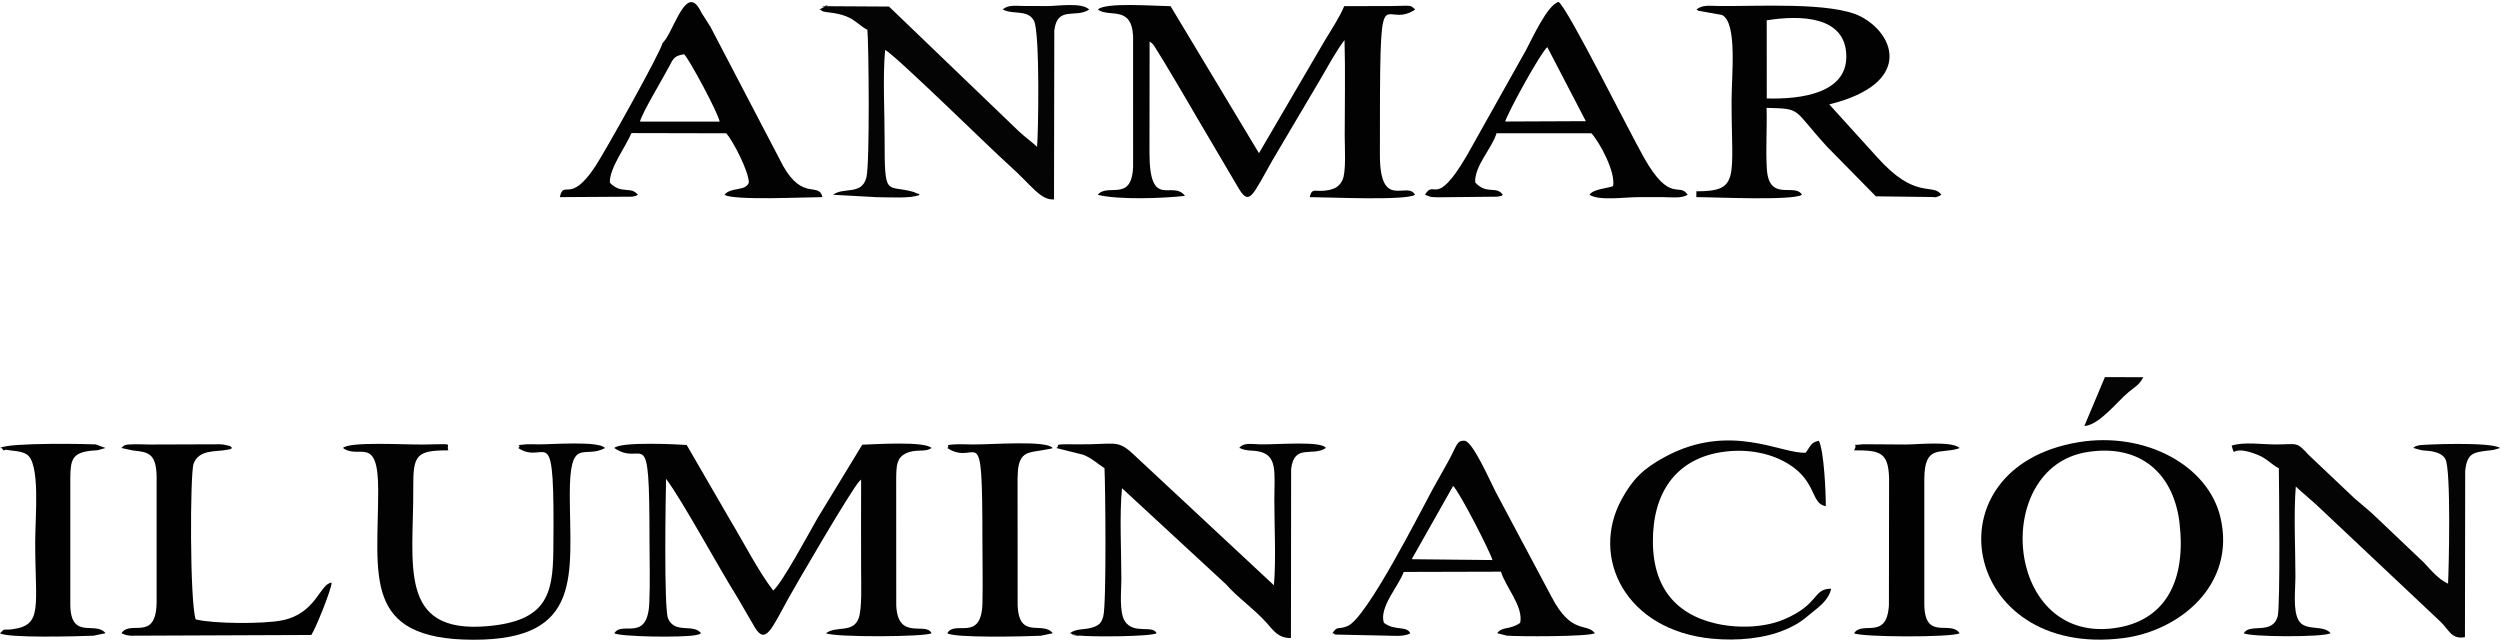
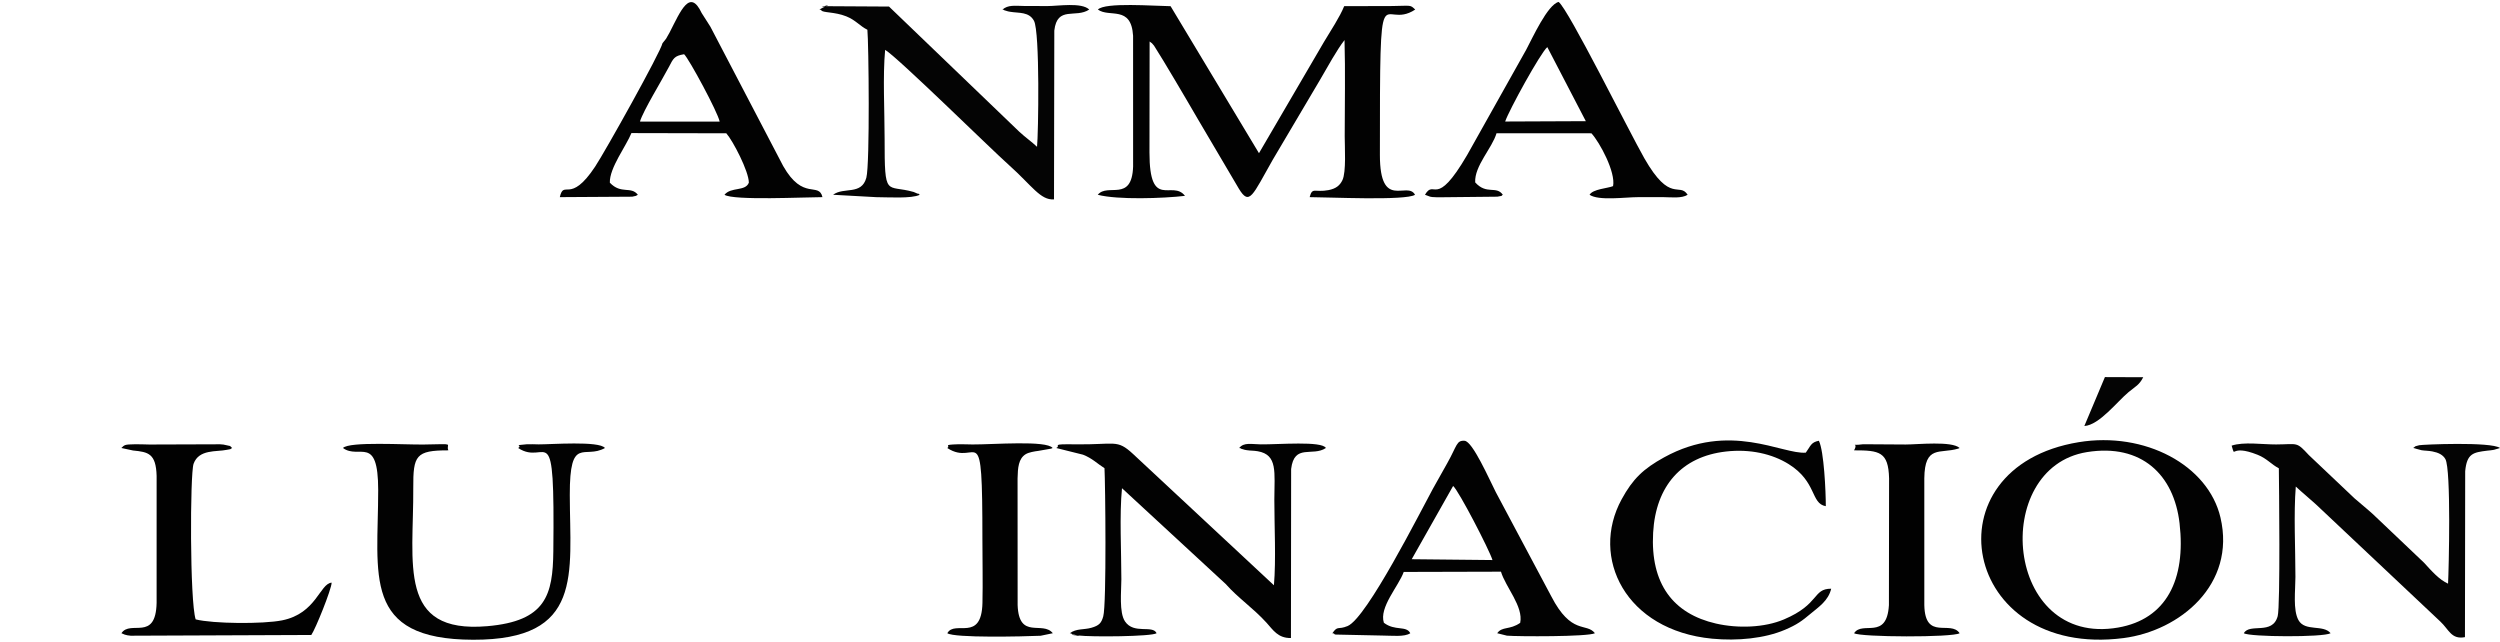
<svg xmlns="http://www.w3.org/2000/svg" xml:space="preserve" width="300px" height="77px" version="1.1" style="shape-rendering:geometricPrecision; text-rendering:geometricPrecision; image-rendering:optimizeQuality; fill-rule:evenodd; clip-rule:evenodd" viewBox="0 0 200146 51062">
  <defs>
    <style type="text/css">
   
    .fil2 {fill:#010101}
    .fil0 {fill:#020202}
    .fil1 {fill:#040404}
   
  </style>
  </defs>
  <g id="Capa_x0020_1">
    <path class="fil0" d="M87896 610c908,675 2666,-372 2817,2098l2 10476c-105,2893 -2042,1283 -2829,2255 1579,416 5254,291 6982,86 -1017,-1326 -2843,1203 -2843,-3465l11 -8892c280,221 107,46 353,332l730 1177c361,601 596,981 915,1528 618,1062 1232,2067 1875,3194l3271 5550c857,1417 1095,530 2716,-2316l3765 -6366c627,-1072 1360,-2424 1979,-3214 73,2536 15,5149 15,7693 0,858 132,2870 -184,3525 -201,417 -509,677 -1113,794 -1095,212 -1295,-275 -1509,563 1421,0 7706,301 8435,-189 -613,-1148 -2812,1304 -2812,-3191 0,-15558 60,-9806 2828,-11638 -418,-395 -285,-303 -1843,-282l-3845 11c-330,836 -1102,2001 -1624,2875l-5197 8896 -7076 -11769c-1349,-15 -5249,-327 -5819,269z" />
-     <path class="fil0" d="M49177 35711c2376,1645 2820,-2505 2820,7320 0,1661 58,3432 -14,5079 -142,3209 -2185,1405 -2801,2430 409,285 5438,365 6499,153 362,-72 255,-43 446,-153 -648,-802 -2080,81 -2639,-1168 -352,-786 -192,-10028 -163,-11192 1338,1785 4219,7125 5678,9439l1450 2493c818,1305 1269,201 2642,-2321 458,-841 5059,-8757 5718,-9434 31,-32 84,-82 128,-120 -14,2473 -2,4949 -1,7422 1,892 81,2903 -193,3667 -446,1245 -1766,581 -2620,1214 682,344 8022,300 8450,0 -438,-950 -2709,636 -2825,-2241l-4 -10154c15,-1048 44,-1623 742,-1985 816,-422 1539,-61 2086,-449 -541,-558 -4472,-299 -5543,-264l-3582 5879c-590,1033 -2887,5291 -3550,5794 -1186,-1535 -2402,-3915 -3470,-5686l-3456 -5966c-678,-45 -5251,-288 -5798,243z" />
-     <path class="fil0" d="M141440 1473c2706,-437 6369,-358 6373,2901 4,2878 -3461,3433 -6368,3354l-5 -6255zm-5622 -863c273,157 -33,51 450,147l1596 291c1239,615 762,4796 762,6883 0,6203 705,7231 -2815,7230l-7 467c1449,-2 7721,303 8456,-189 -545,-984 -2635,614 -2808,-2052 -101,-1562 25,-3309 -22,-4906 2873,77 2029,30 4844,3113l3905 3969 4632 58c6,-1 117,108 614,-182 -703,-991 -2029,474 -5128,-2991l-3849 -4245c6693,-1653 5291,-5589 2538,-7026 -2314,-1208 -8360,-802 -11443,-853 -731,-12 -1267,-99 -1725,286z" />
    <path class="fil0" d="M167076 36040c4371,-705 6969,1820 7416,5698 520,4515 -1059,7673 -4909,8347 -9117,1596 -10264,-12795 -2507,-14045zm-652 -795c-12219,2002 -9402,17362 3583,15684 4514,-584 9016,-4285 7761,-9648 -984,-4204 -6056,-6902 -11344,-6036z" />
    <path class="fil0" d="M84558 35711l2146 536c752,292 1167,738 1720,1082 66,1117 174,10883 -99,11860 -149,533 -326,738 -958,917 -595,169 -1194,44 -1719,434 49,24 125,-6 155,57 31,63 116,43 159,52 1427,298 -1051,-106 338,70 1050,132 5908,93 6296,-179 -318,-690 -1816,113 -2529,-944 -487,-721 -292,-2430 -292,-3374 0,-2221 -161,-5157 50,-7291l8302 7668c992,1124 2185,1910 3273,3105 508,559 910,1244 1951,1220l15 -13530c248,-2066 1720,-963 2783,-1683 -322,-579 -3803,-273 -5211,-290 -746,-9 -1353,-183 -1728,290 45,26 118,-3 145,56l308 92c53,10 108,20 168,29 290,46 526,24 866,84 1608,284 1328,1673 1325,3868 -3,2129 144,4803 -33,6861l-11284 -10516c-1300,-1203 -1416,-723 -4599,-767 -2135,-30 -1096,78 -1548,293z" />
    <path class="fil1" d="M65603 610c46,27 121,-3 149,59 91,206 1068,113 1994,483 767,306 1080,771 1696,1076 104,1002 209,10770 -84,11847 -388,1424 -1809,717 -2663,1364l3465 191c880,0 2843,135 3473,-191 -48,-37 -128,-133 -161,-84l-325 -140c-2207,-634 -2327,565 -2326,-4281 1,-2180 -154,-4996 42,-7098 1049,635 8393,7869 9922,9233 1826,1628 2510,2825 3598,2738l24 -13514c233,-2016 1717,-958 2796,-1683 -610,-595 -2501,-277 -3341,-279 -627,0 -1253,3 -1880,-7 -751,-12 -1268,-100 -1726,286 45,26 118,-3 144,56l307 92c52,11 107,21 167,31 707,119 1505,-15 1904,719 487,892 353,9116 246,10090 -426,-405 -950,-765 -1429,-1214l-10422 -10013 -4952 -29c-1270,266 894,-350 -324,105l-294 163z" />
    <path class="fil1" d="M178662 35523c342,1130 -215,-179 2079,732 740,294 1076,756 1700,1083 14,1223 126,11020 -93,11836 -416,1546 -2243,526 -2710,1366 444,303 6361,340 6947,0 -588,-721 -2050,-108 -2572,-1046 -454,-813 -245,-2380 -245,-3459 1,-2254 -147,-5052 29,-7237 528,495 1054,914 1609,1423l9958 9380c694,641 880,1465 1976,1254l19 -13281c132,-1421 633,-1509 1764,-1649 213,-27 317,-23 532,-66l491 -148c-704,-520 -6271,-275 -6465,-221 -429,119 -209,21 -483,221l667 179c290,47 528,31 865,96 480,93 848,267 1043,614 468,832 274,8843 214,9973 -701,-312 -1303,-997 -1927,-1681l-3657 -3474c-601,-602 -1249,-1102 -1900,-1671l-3664 -3471c-1019,-1100 -856,-858 -2618,-848 -1090,6 -2601,-231 -3559,95z" />
    <path class="fil0" d="M41481 35711c2327,1543 2942,-2981 2818,8259 -38,3522 -593,5603 -5293,6007 -7215,620 -5885,-4991 -5920,-11075 -14,-2597 204,-3005 2808,-3002 -239,-572 699,-514 -1960,-467 -1464,26 -5967,-260 -6478,278 1298,957 2820,-1127 2821,3372 2,6781 -1346,11959 7603,11979 8858,20 7750,-5246 7736,-11597 -11,-4818 1170,-2817 2814,-3754 -441,-587 -4386,-281 -5306,-290 -236,-2 -741,-26 -946,-9 -1206,101 -299,60 -697,299z" />
    <path class="fil0" d="M54768 4187c378,341 2704,4648 2847,5393l-6384 -2c292,-916 1728,-3248 2318,-4369 360,-684 423,-892 1219,-1022zm-1729 -883c-153,721 -4572,8641 -5398,9888 -2027,3061 -2490,974 -2823,2436l5797 -36c353,-70 273,-51 451,-153 -559,-720 -1336,-9 -2243,-967 -42,-1176 1309,-2934 1728,-3972l7596 17c526,594 1797,3028 1805,3950 -273,722 -1428,323 -1951,972 708,474 6470,189 7844,189 -289,-1251 -1550,321 -3143,-2487l-5831 -11160 -695 -1089c-944,-2001 -1675,-191 -2572,1561 -52,101 -221,406 -281,496l-284 355z" />
    <path class="fil0" d="M123875 3617l3083 5929 -6457 28c290,-878 2842,-5521 3374,-5957zm-9793 11822l413 152c48,9 103,21 159,28 171,23 546,20 731,19l4489 -47c678,-135 161,12 440,-152 -526,-757 -1293,32 -2212,-992 -73,-1314 1366,-2755 1707,-3935l7600 5c671,737 1952,3119 1731,4229 -417,177 -1615,229 -1882,693 743,499 2835,189 3905,189 689,0 1379,-4 2067,2 577,5 1401,113 1881,-191 -676,-1045 -1380,733 -3467,-2921 -1206,-2111 -6096,-11965 -6863,-12518 -884,214 -2101,2903 -2598,3831l-4723 8421c-2560,4398 -2608,1861 -3378,3187z" />
    <path class="fil0" d="M116335 38750c453,388 2898,5111 3151,5932l-6466 -67 3315 -5865zm-9668 11790c50,25 126,-6 157,57 30,64 116,43 159,52l3721 79c705,0 1742,129 2201,-188 -319,-634 -1223,-152 -2114,-837 -400,-1233 1187,-2938 1589,-4069l7785 -21c363,1224 1813,2790 1539,4098 -839,585 -1441,263 -1841,829l782 196c824,71 6465,98 7043,-196 -687,-880 -1876,185 -3501,-2965l-4435 -8328c-523,-1020 -1854,-4073 -2502,-4114 -657,-41 -588,377 -1385,1795 -350,624 -798,1407 -1147,2044 -969,1767 -5285,10356 -6832,10994 -794,328 -772,-68 -1219,574z" />
    <path class="fil0" d="M146602 46976c-1497,-1 -900,1237 -3778,2458 -1556,661 -3683,737 -5446,332 -3414,-784 -5262,-3167 -5031,-7272 211,-3756 2285,-6096 5823,-6500 1940,-222 3713,187 5031,1009 2270,1417 1748,3159 2970,3367 2,-1134 -142,-4417 -555,-5238 -645,116 -668,441 -1046,951 -1865,163 -6080,-2522 -11344,377 -1662,915 -2507,1722 -3401,3361 -2542,4659 310,10494 7254,11157 2018,192 4186,-17 5823,-713 964,-411 1369,-713 2072,-1303 620,-520 1406,-1026 1628,-1986z" />
    <path class="fil2" d="M9715 35711l939 201c1215,118 1837,235 1885,2041l-1 10157c-68,3137 -2104,1331 -2817,2430l265 112c222,53 195,64 477,88l14460 -59c329,-463 1619,-3658 1628,-4191 -959,85 -1219,2467 -3961,3019 -1530,309 -5554,274 -6925,-77 -474,-1435 -454,-11653 -167,-12457 422,-1180 1846,-945 2634,-1113 485,-104 179,7 451,-151 -334,-277 67,-86 -443,-220 -224,-59 -292,-62 -525,-77l-5644 19c-366,-2 -787,-29 -1139,-22 -884,16 -850,48 -1117,300z" />
    <path class="fil2" d="M75835 35711c2451,1610 2815,-2859 2815,7320 0,1678 42,3407 4,5078 -73,3205 -2216,1335 -2813,2431 563,392 6071,264 7470,203l976 -203c-815,-1023 -2713,558 -2817,-2247l-5 -10140c18,-868 74,-1590 647,-1944 247,-153 704,-229 1024,-269l993 -174c35,-11 99,-29 143,-55 -482,-629 -4751,-275 -6418,-283 -359,-1 -802,-27 -1147,-16 -1318,41 -561,113 -872,299z" />
    <path class="fil2" d="M148431 35899c2031,-1 2752,109 2806,2242l-13 10152c-171,2852 -2125,1214 -2789,2247 498,323 7893,351 8450,0 -719,-1073 -2763,624 -2827,-2241l-1 -10158c31,-2696 1259,-1943 2693,-2375 33,-9 94,-29 134,-55 -620,-578 -3359,-279 -4322,-279l-3399 -22c-1254,167 -308,-222 -732,489z" />
-     <path class="fil2" d="M10 35711c55,25 138,-14 173,55 134,264 157,55 349,92 529,102 1101,77 1570,340 1158,650 716,4974 716,7021 0,5237 639,6678 -1839,7003 -823,109 -506,-138 -979,318 589,399 6056,255 7478,200l972 -200c-787,-1004 -2772,569 -2821,-2245l0 -10153c5,-1500 169,-2049 1666,-2213 177,-20 374,-17 532,-42l621 -176 -786 -289c-177,-22 -6944,-179 -7652,289z" />
    <path class="fil1" d="M166869 33952c1199,-74 2646,-1977 3548,-2720 548,-451 855,-565 1166,-1186l-3067 -11 -1647 3917z" />
  </g>
</svg>